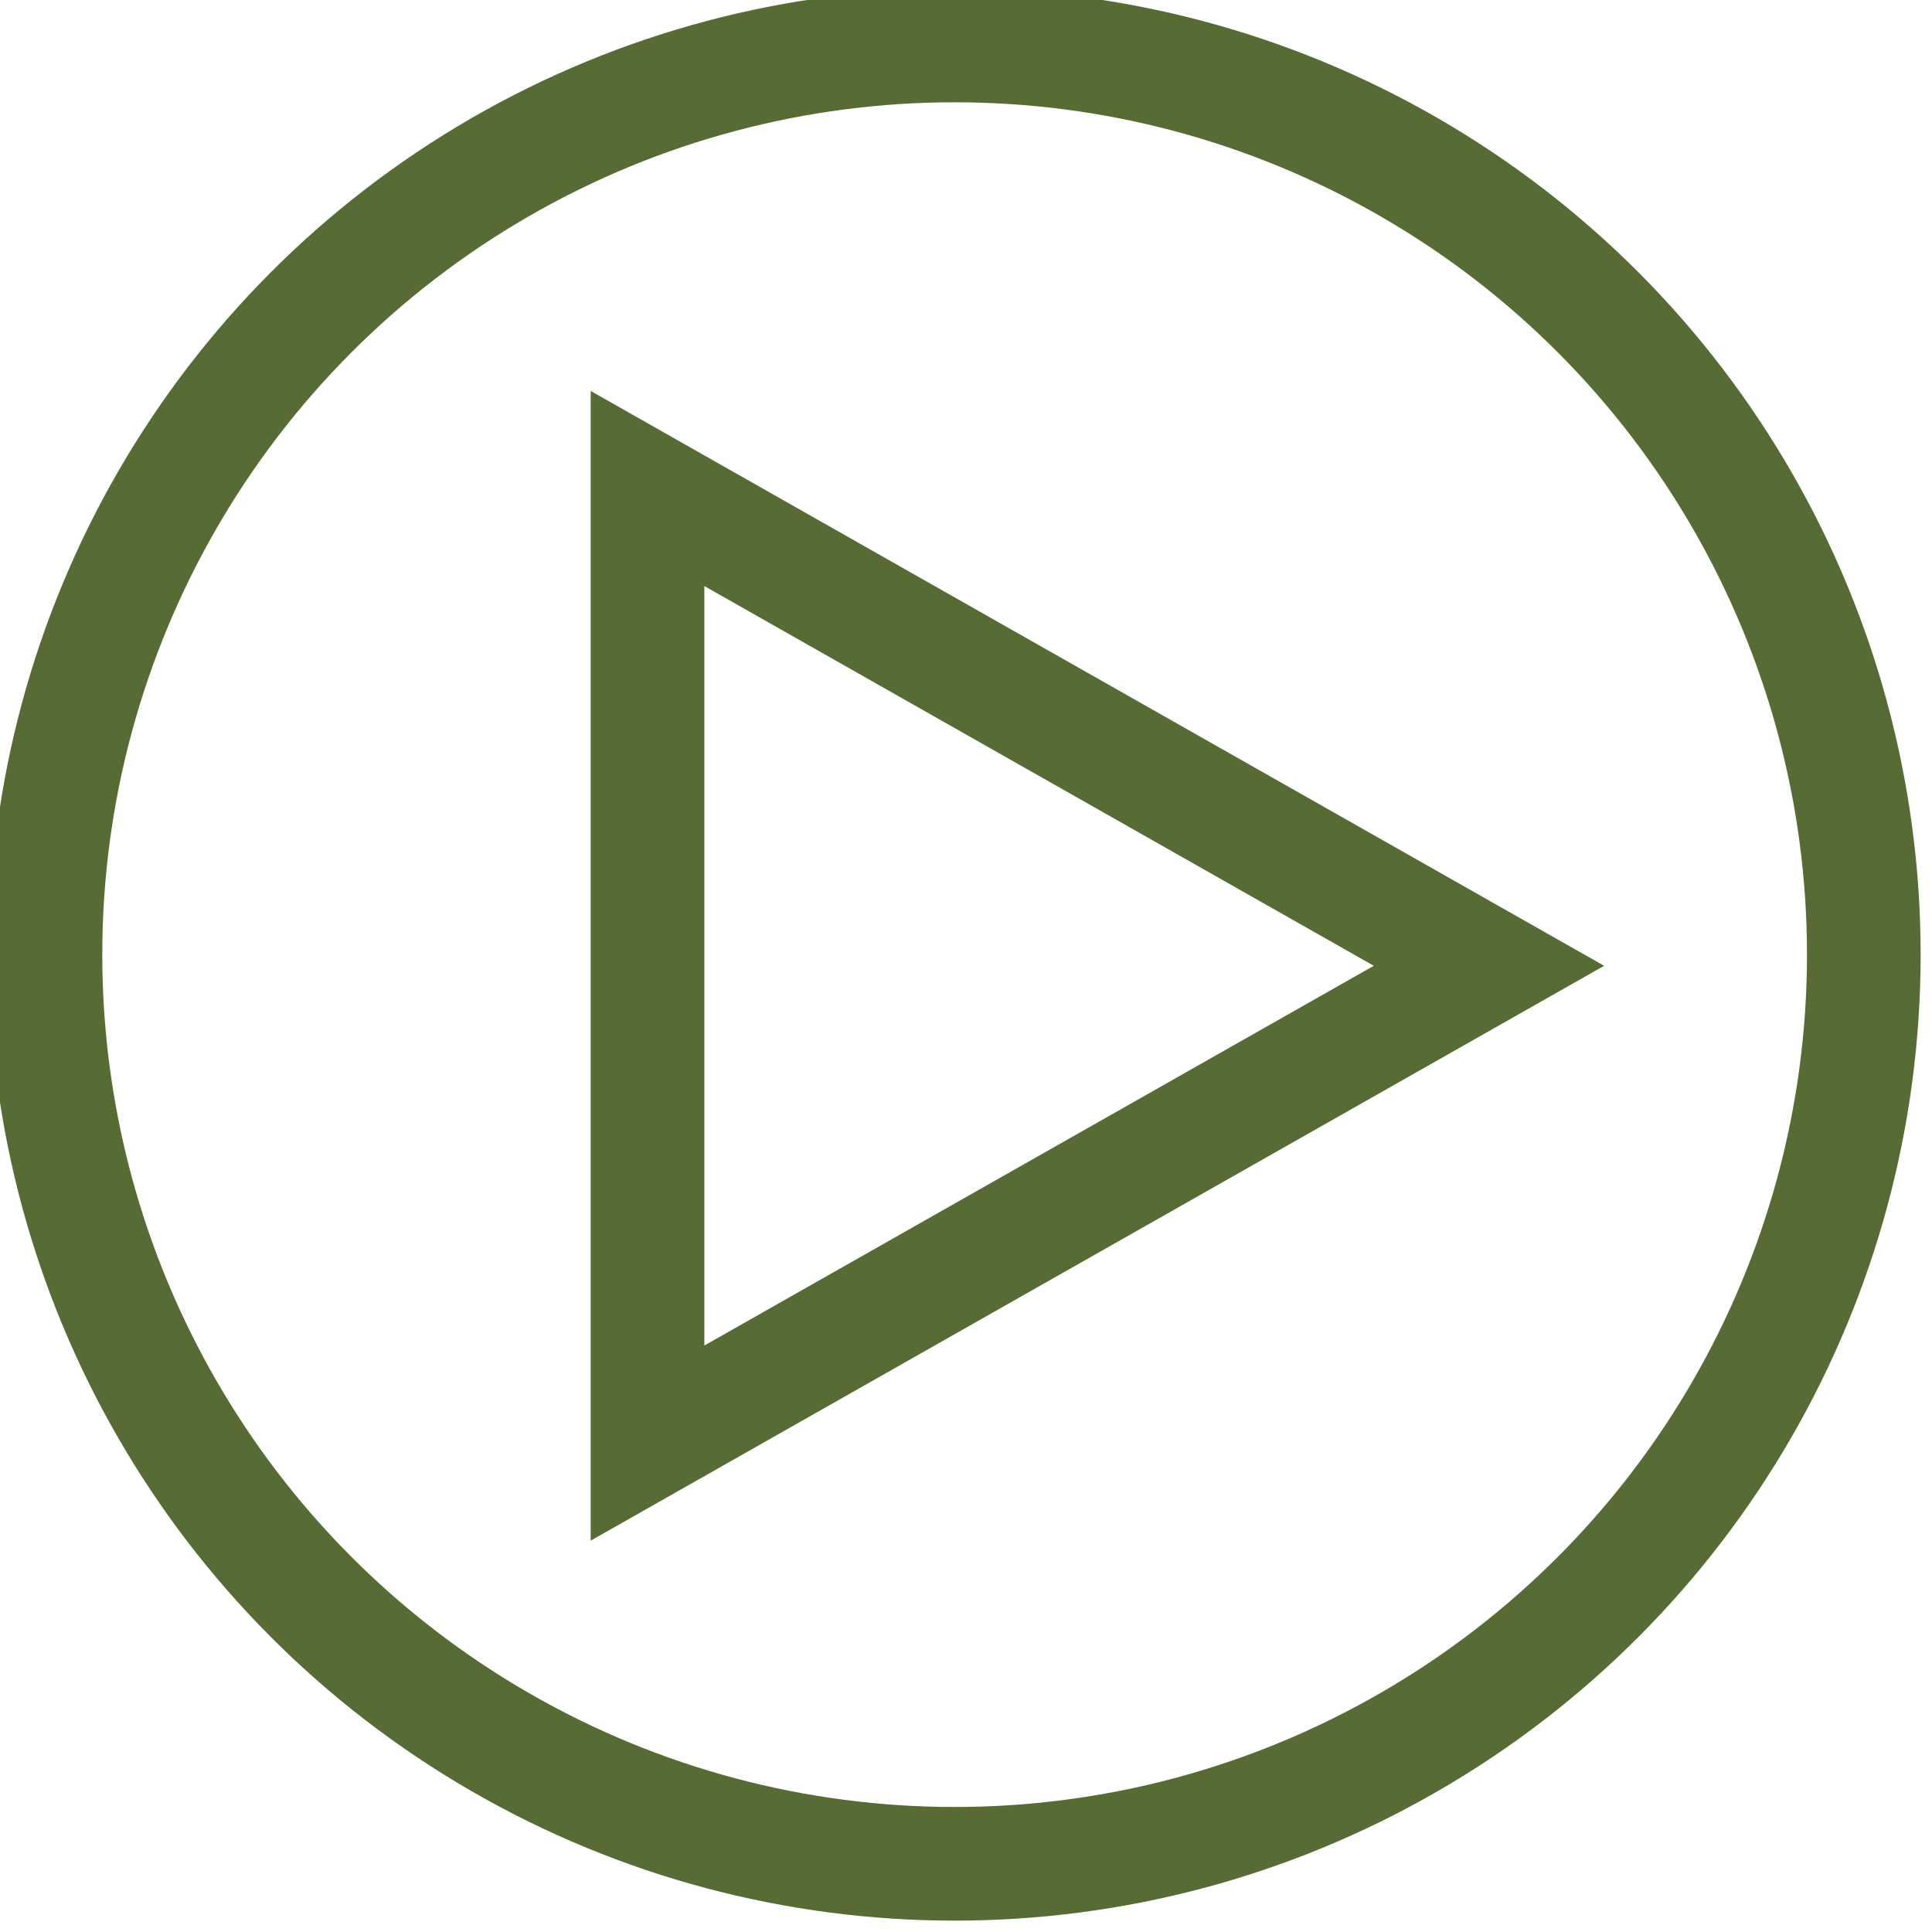
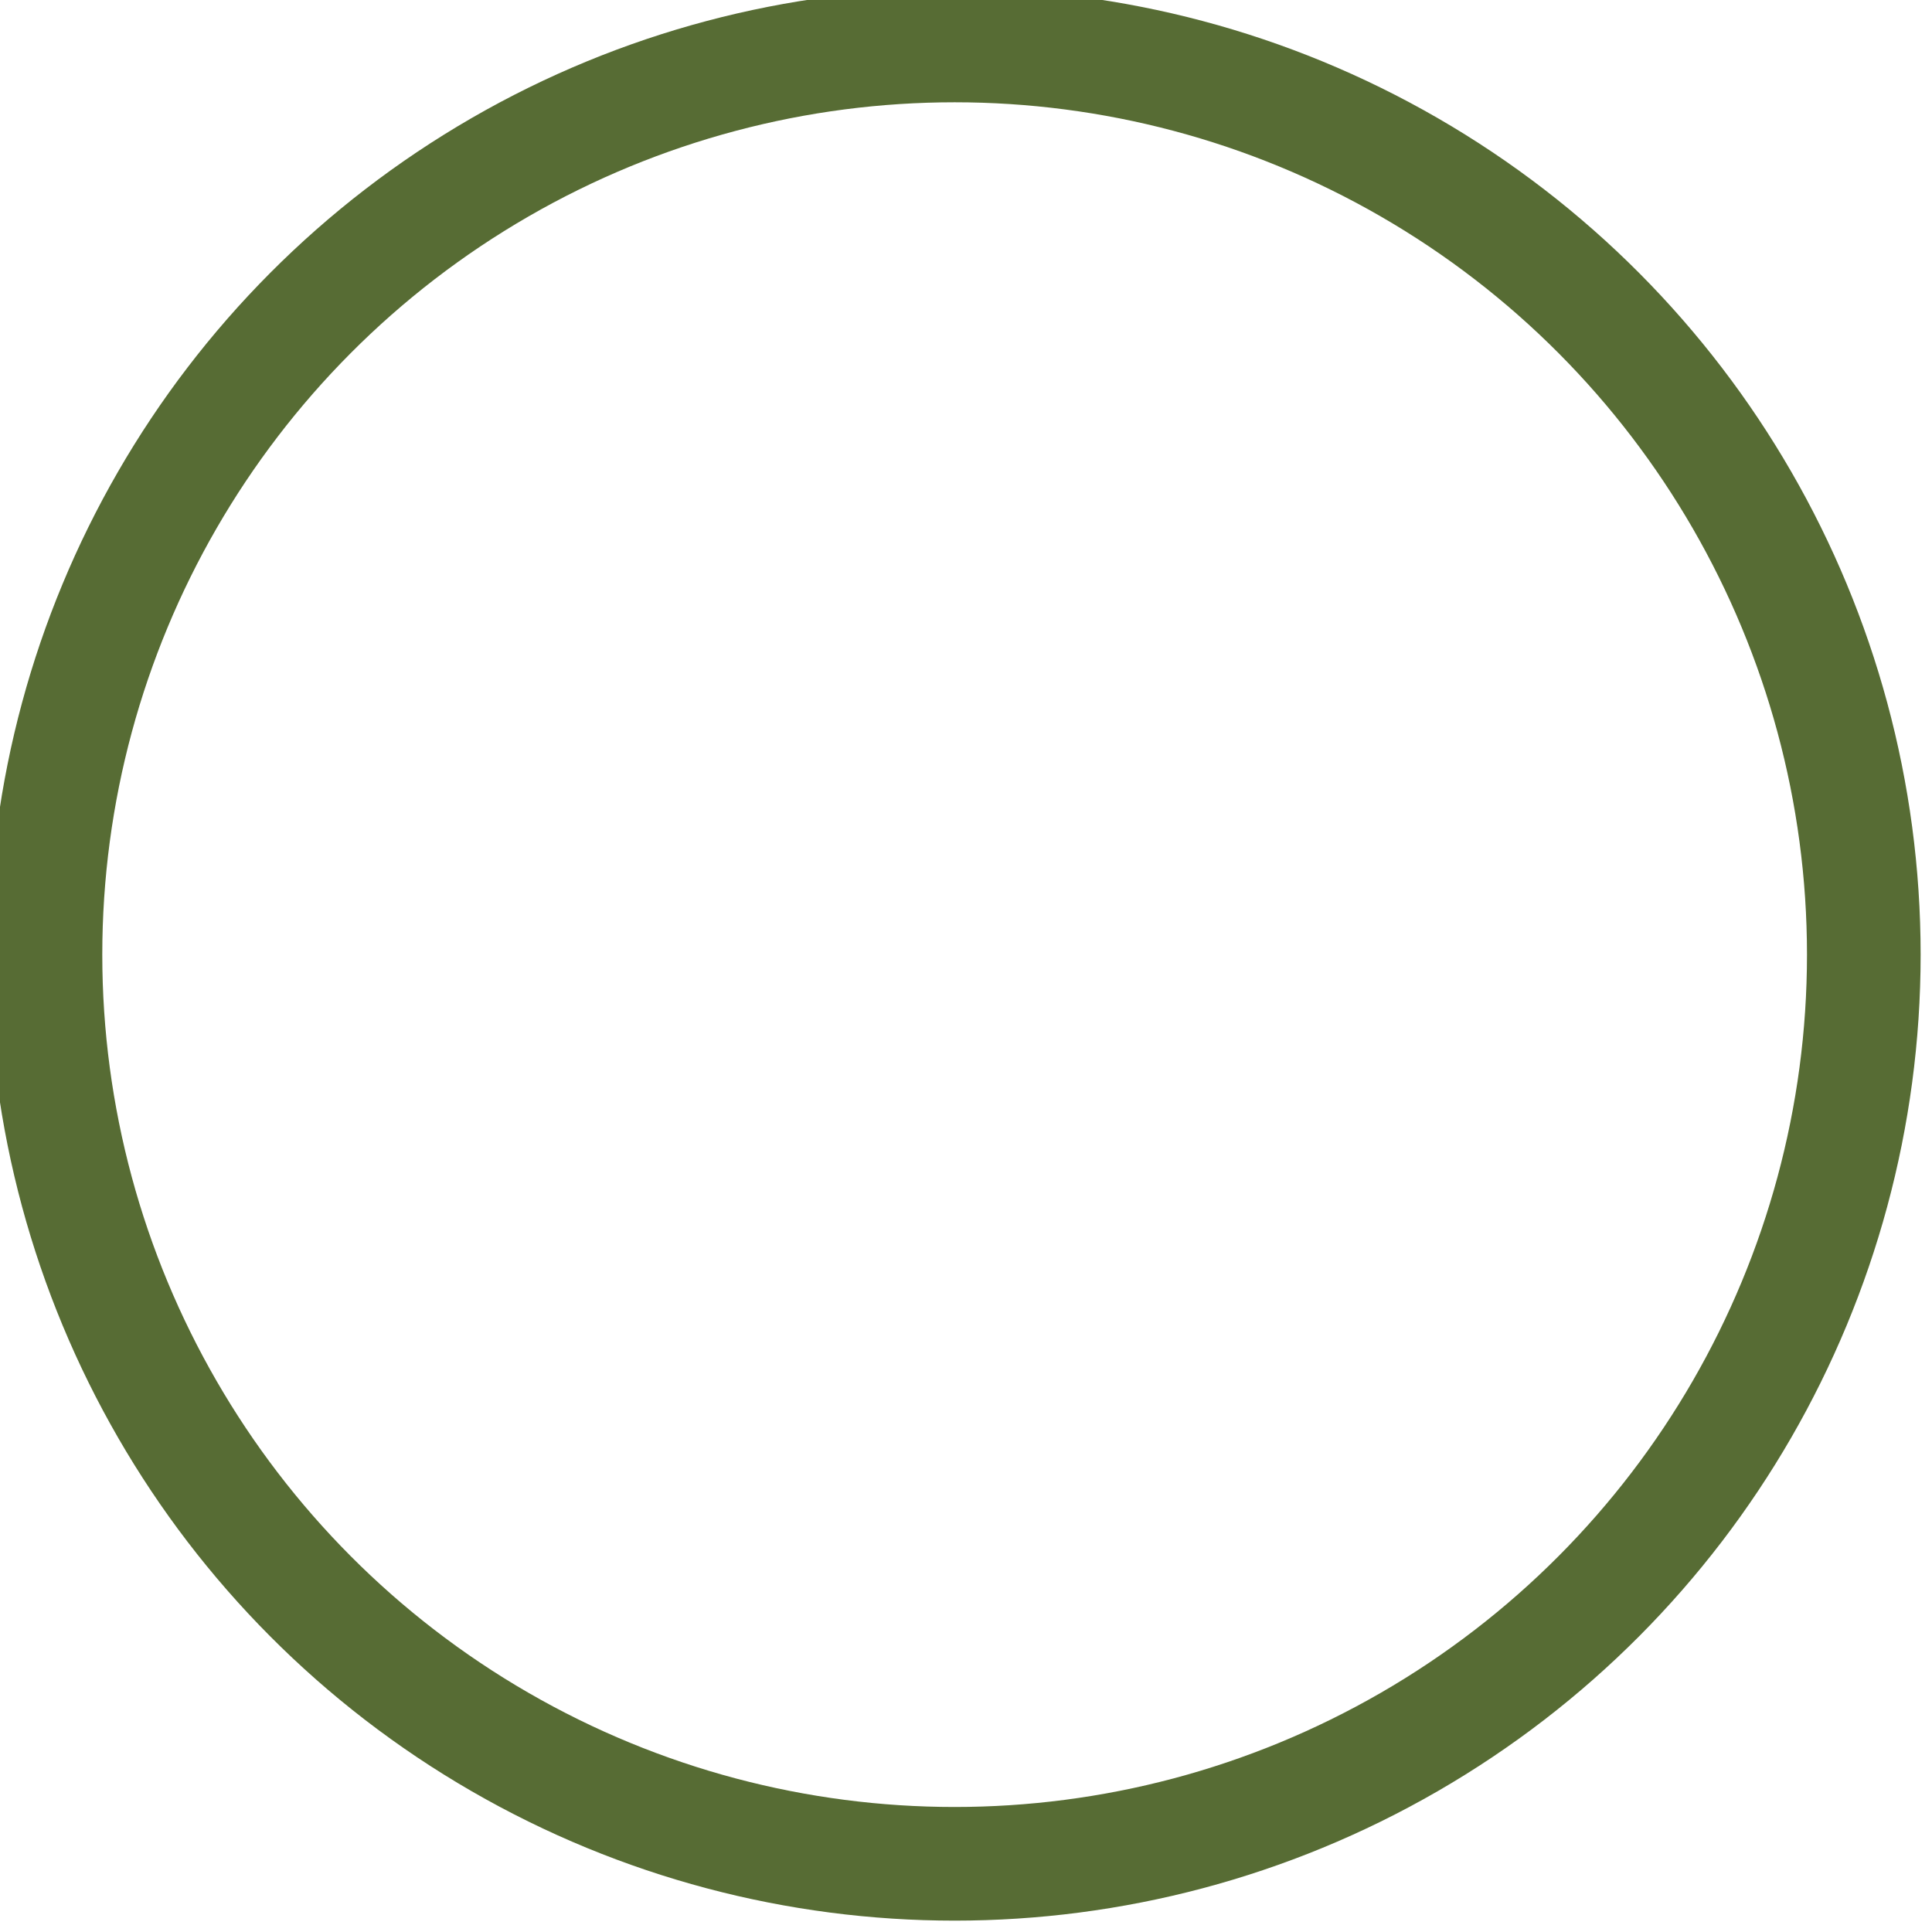
<svg xmlns="http://www.w3.org/2000/svg" preserveAspectRatio="xMidYMid" width="85" height="85" viewBox="0 0 85 85">
  <defs>
    <style>

      .cls-3 {
        stroke: #576c34;
        stroke-width: 5px;
        fill: none;
      }
    </style>
  </defs>
  <g id="group-2">
    <circle id="circle-1" class="cls-3" cx="42" cy="42" r="40" />
-     <path d="M65.508,42.491 C65.508,42.491 28.488,63.490 28.488,63.490 C28.488,63.490 28.488,21.492 28.488,21.492 C28.488,21.492 65.508,42.491 65.508,42.491 Z" id="path-1" class="cls-3" fill-rule="evenodd" />
  </g>
</svg>